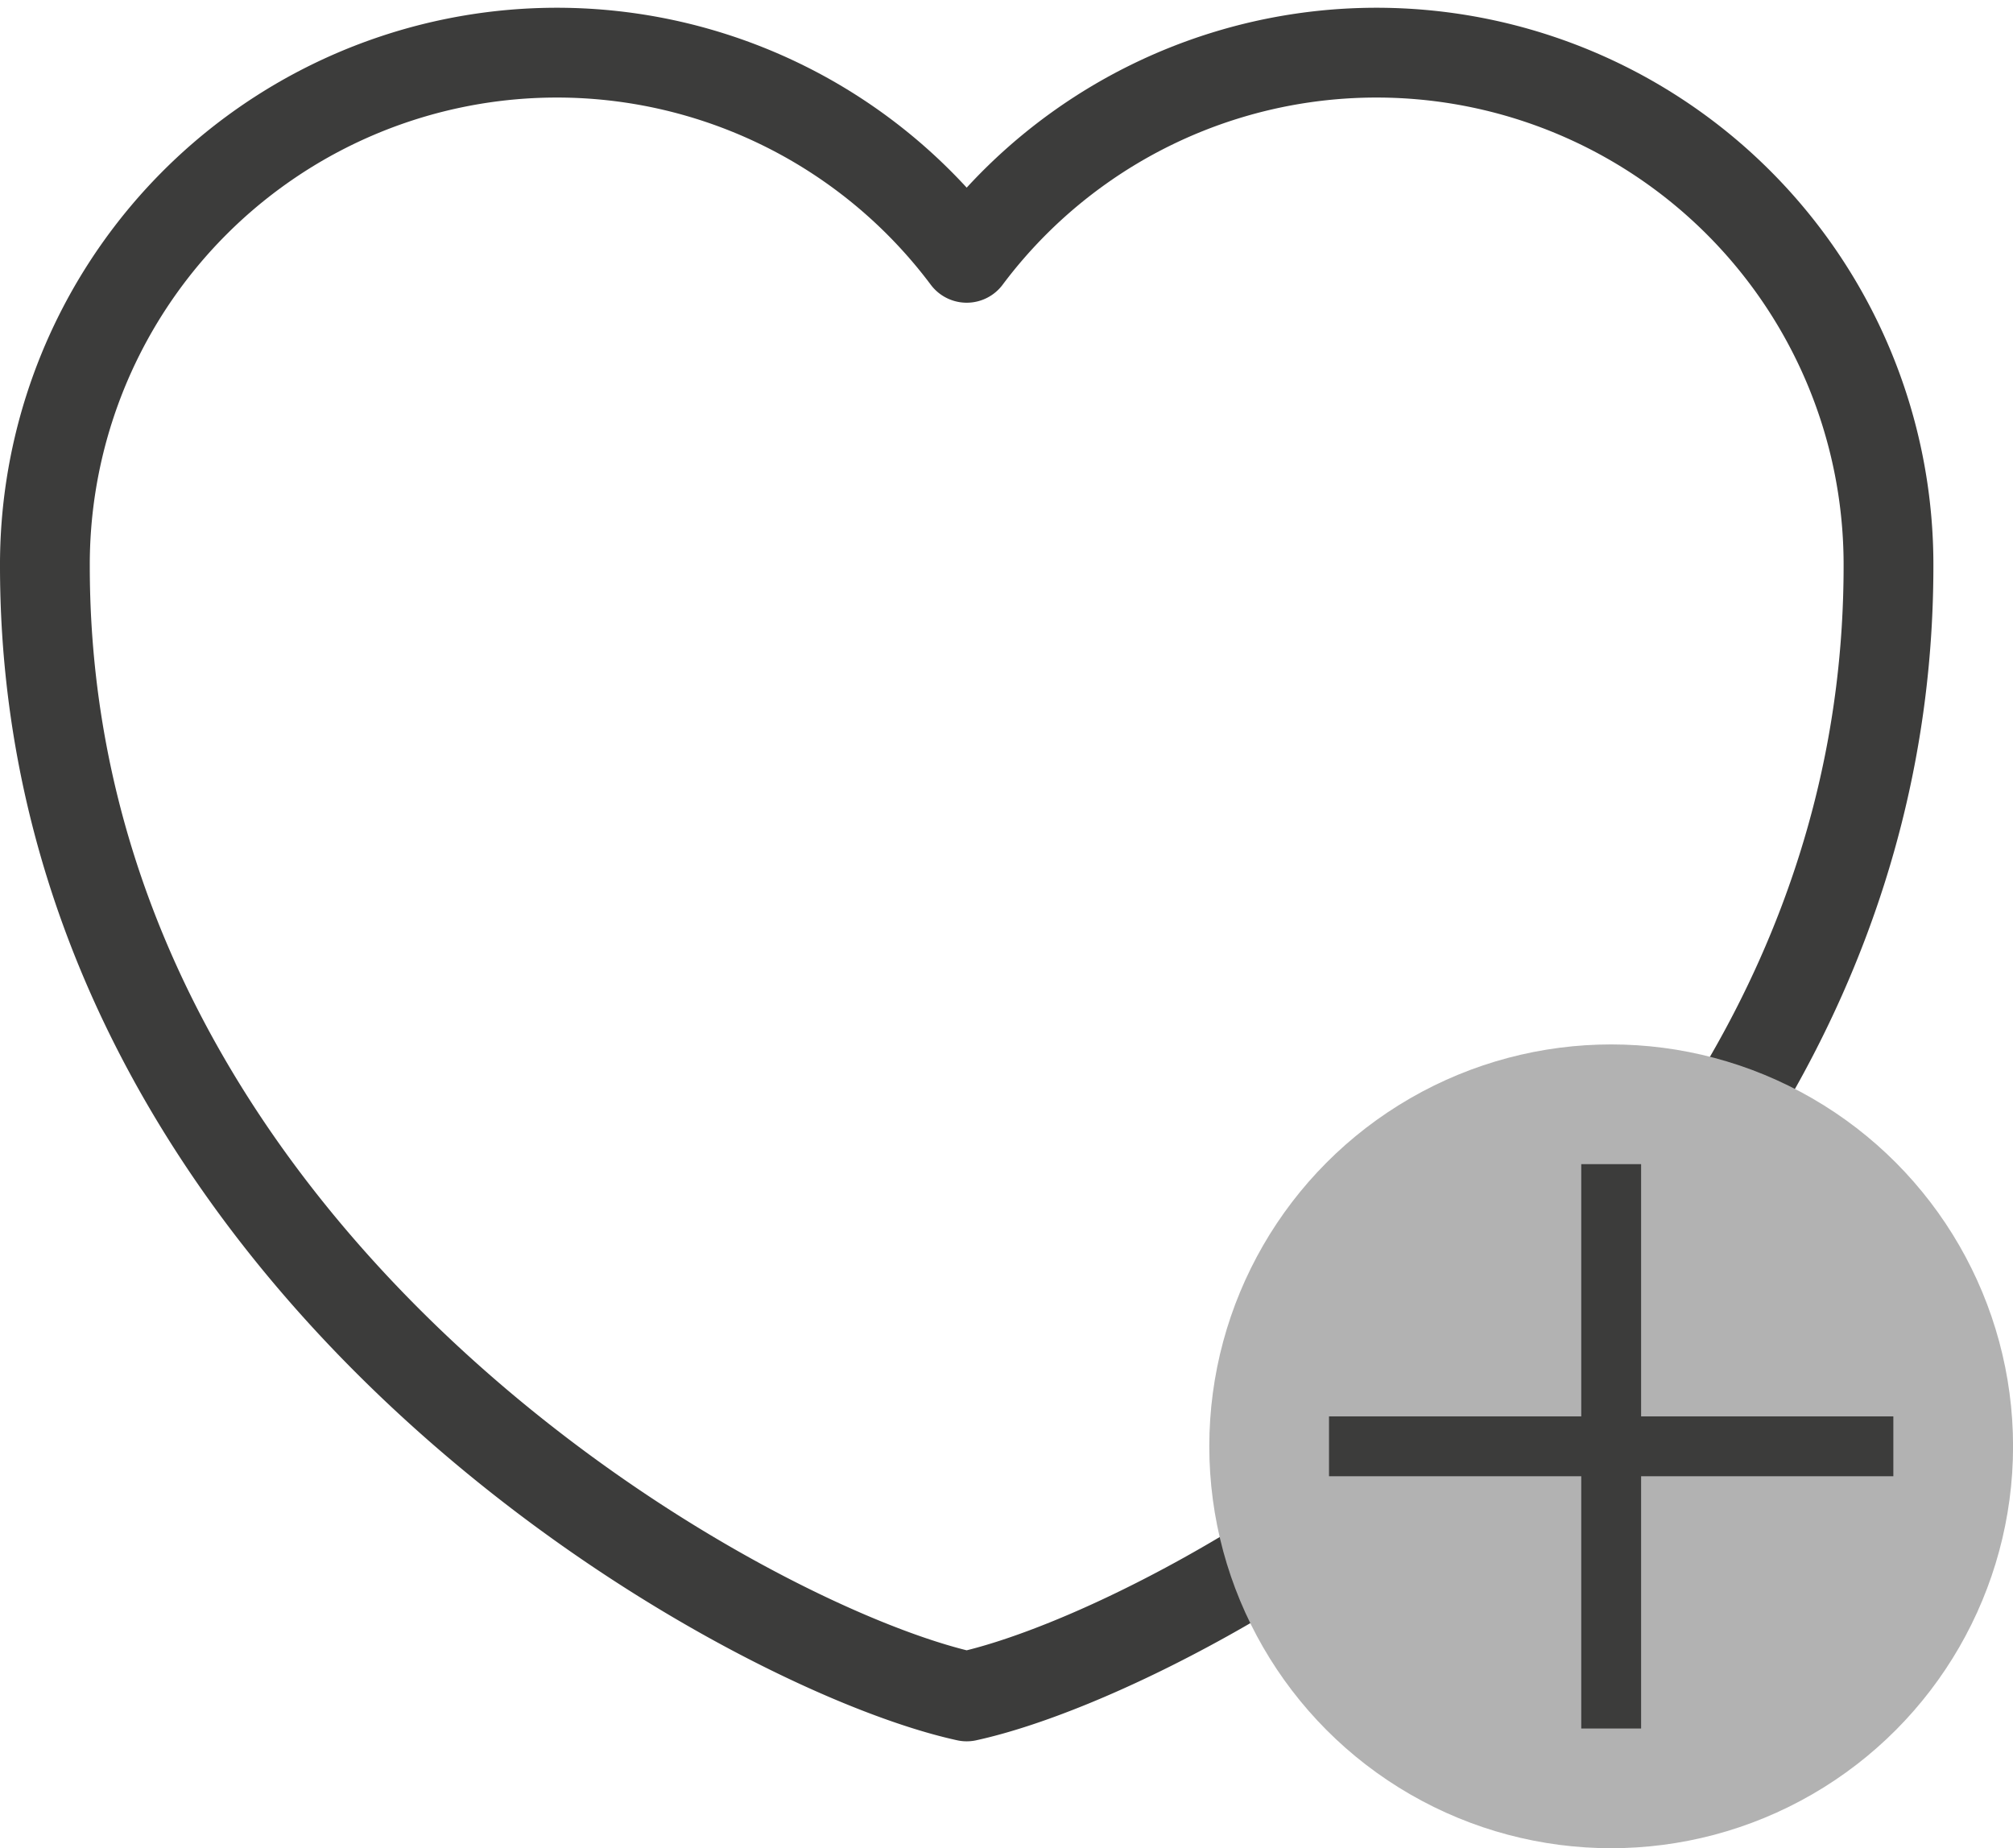
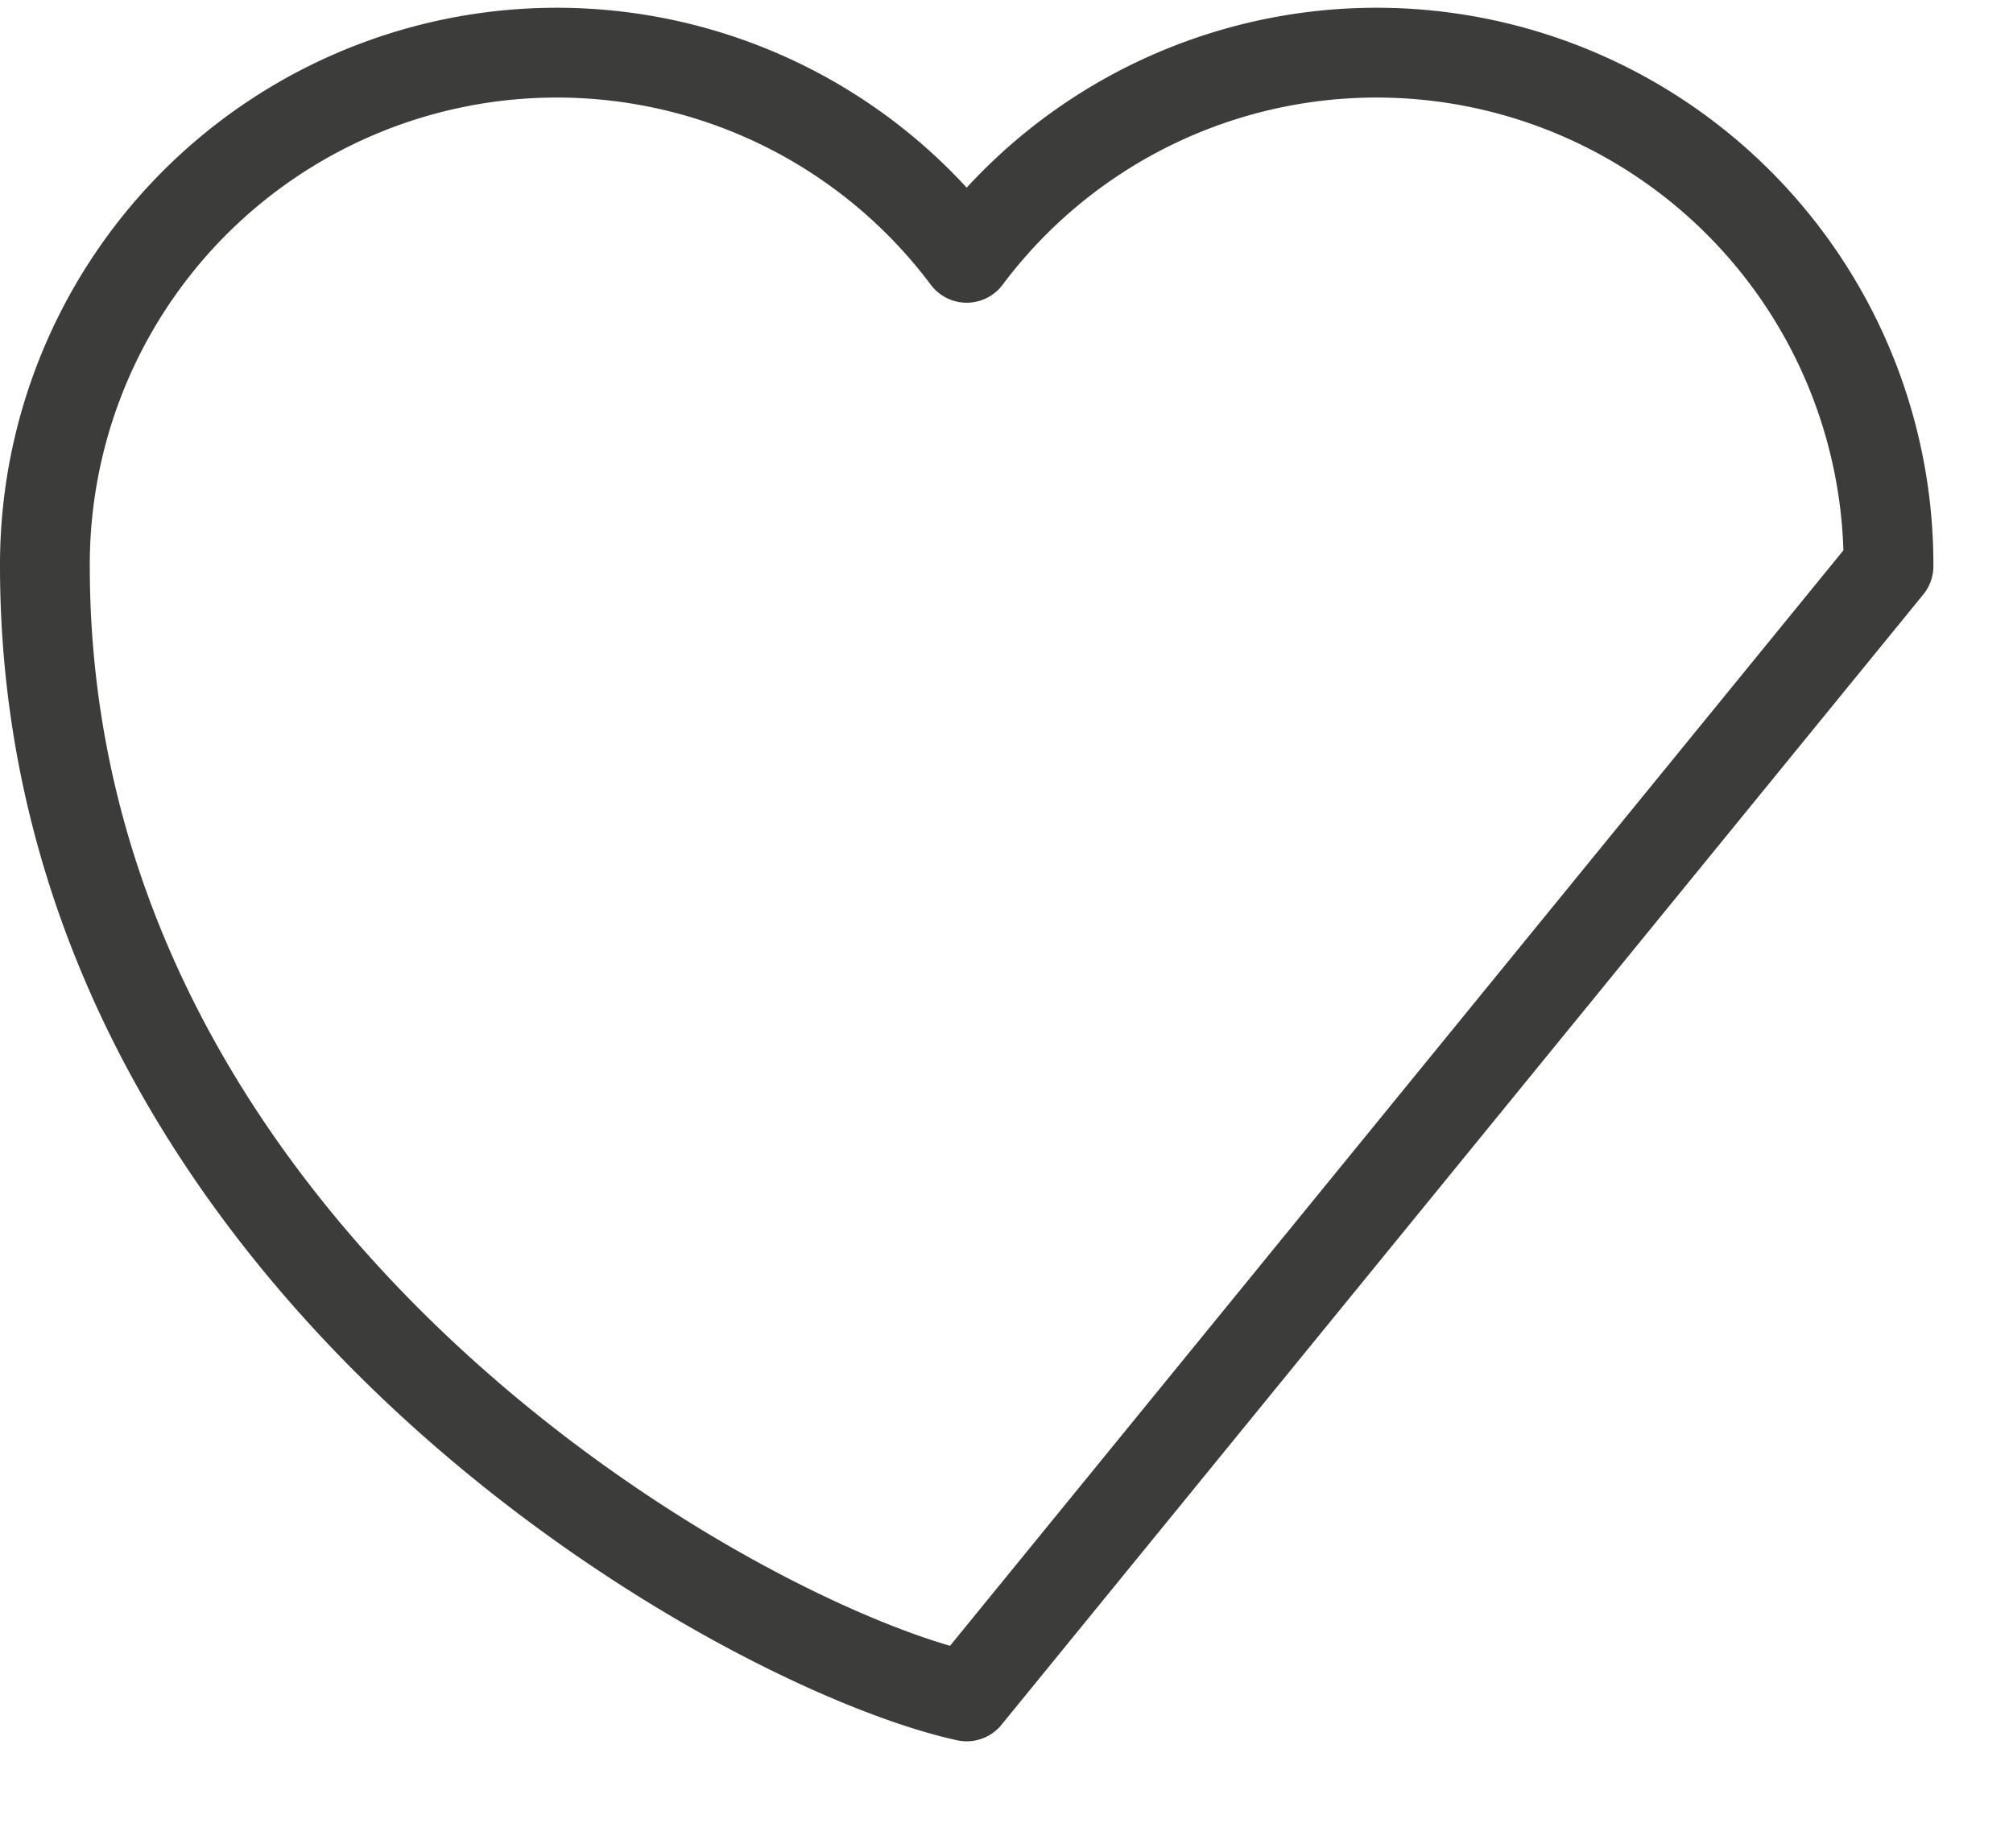
<svg xmlns="http://www.w3.org/2000/svg" width="33.63" height="30.876" viewBox="0 0 33.63 30.876">
  <g data-name="Grupo 9667">
-     <path d="M19.9 33.466c-3.774-.824-15.4-7.278-15.4-18.883a8.553 8.553 0 0 1 15.4-5.15 8.553 8.553 0 0 1 15.4 5.15c0 11.605-11.624 18.059-15.4 18.883z" transform="translate(-3.75 -5.126)" style="stroke-linejoin:round;stroke-width:1.5px;fill-rule:evenodd;fill:none;stroke:#3c3c3b" />
+     <path d="M19.9 33.466c-3.774-.824-15.4-7.278-15.4-18.883a8.553 8.553 0 0 1 15.4-5.15 8.553 8.553 0 0 1 15.4 5.15z" transform="translate(-3.75 -5.126)" style="stroke-linejoin:round;stroke-width:1.5px;fill-rule:evenodd;fill:none;stroke:#3c3c3b" />
    <g data-name="Grupo 9666" transform="translate(20.203 17.448)">
-       <circle data-name="Elipse 654" cx="6.714" cy="6.714" r="6.714" style="fill:#b2b2b2" />
-       <path data-name="Línea 1451" transform="translate(6.714 2)" style="fill:none;stroke:#3c3c3b" d="M0 0v9.428" />
-       <path data-name="Línea 1452" transform="translate(2 6.714)" style="fill:none;stroke:#3c3c3b" d="M9.428 0H0" />
-     </g>
+       </g>
  </g>
</svg>